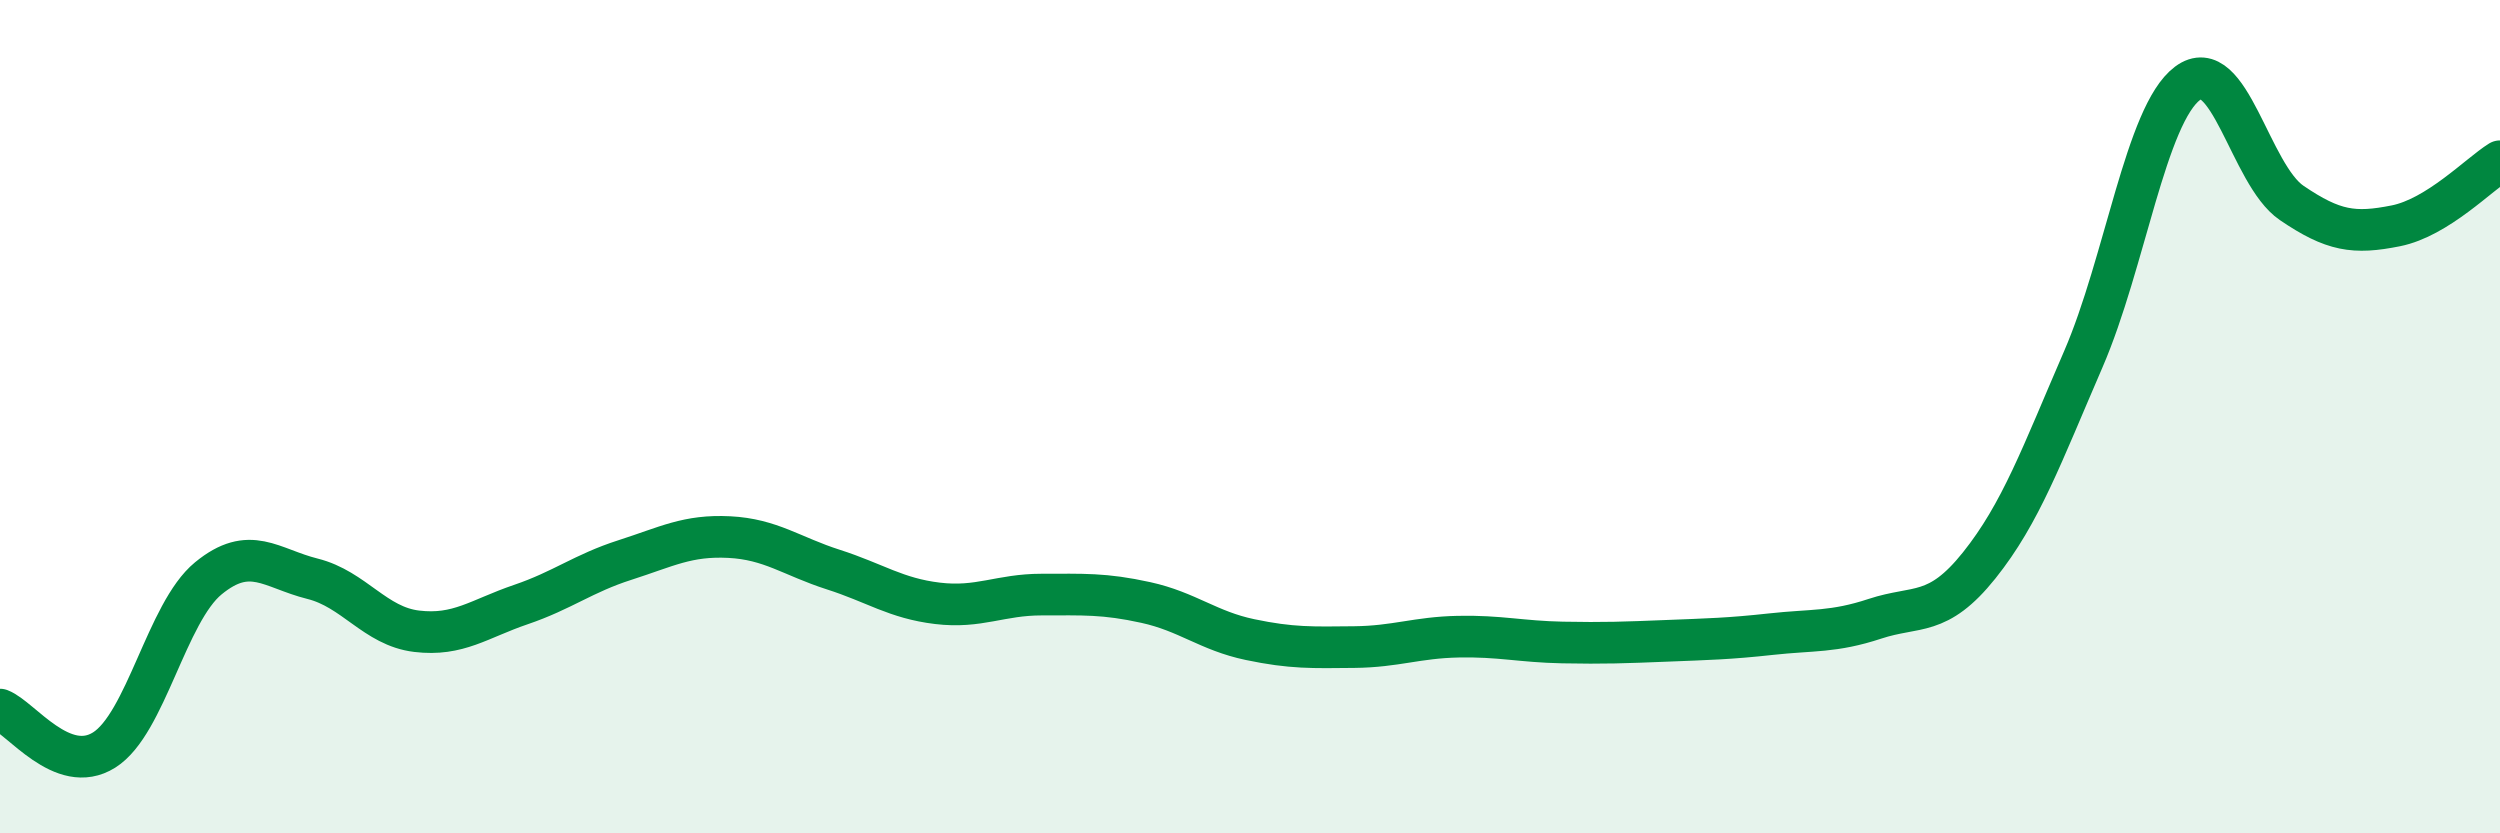
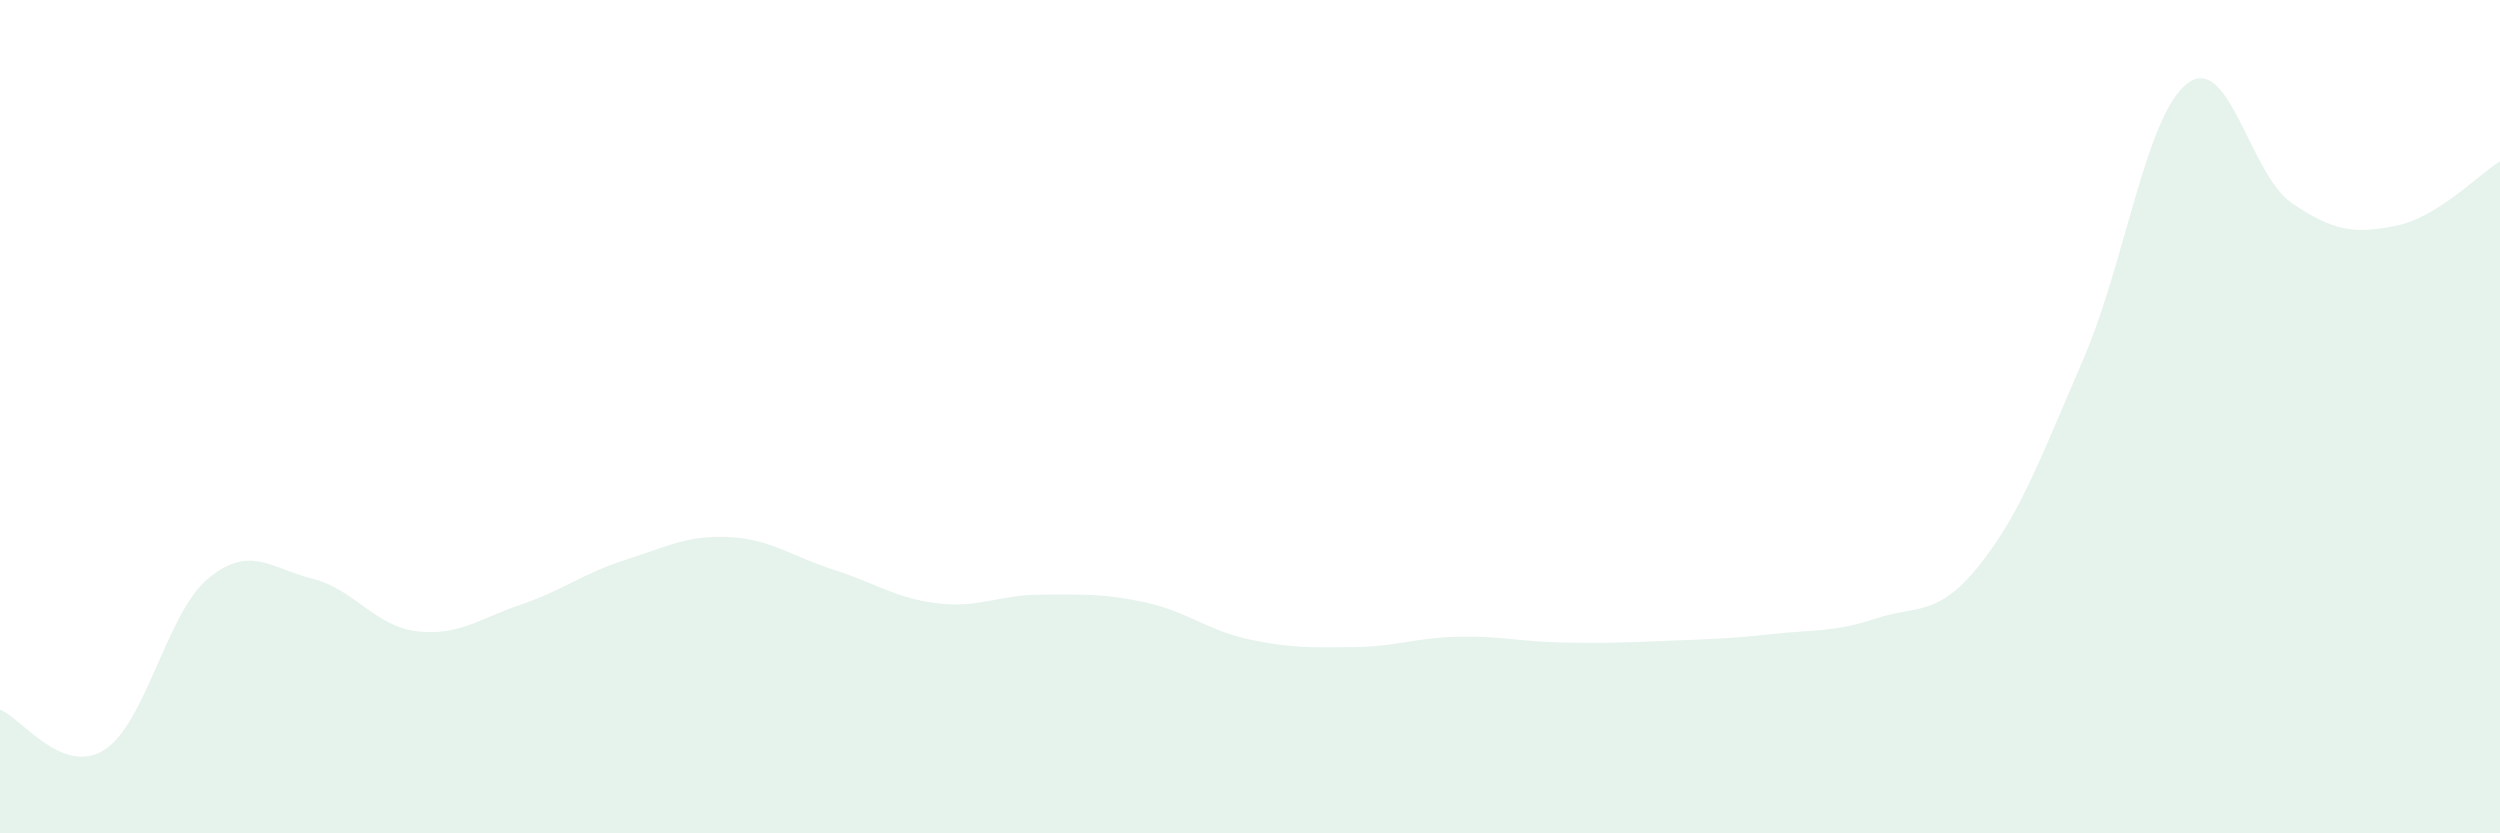
<svg xmlns="http://www.w3.org/2000/svg" width="60" height="20" viewBox="0 0 60 20">
  <path d="M 0,17.03 C 0.5,17.22 1.5,18.63 2.5,18 C 3.5,17.37 4,14.7 5,13.88 C 6,13.06 6.5,13.64 7.5,13.89 C 8.5,14.14 9,15.03 10,15.15 C 11,15.27 11.5,14.85 12.5,14.51 C 13.5,14.17 14,13.76 15,13.44 C 16,13.12 16.5,12.84 17.5,12.89 C 18.5,12.94 19,13.35 20,13.67 C 21,13.99 21.5,14.36 22.5,14.48 C 23.5,14.6 24,14.27 25,14.27 C 26,14.27 26.5,14.24 27.5,14.46 C 28.5,14.68 29,15.14 30,15.35 C 31,15.56 31.5,15.54 32.5,15.53 C 33.5,15.52 34,15.3 35,15.28 C 36,15.26 36.5,15.4 37.5,15.42 C 38.5,15.44 39,15.42 40,15.38 C 41,15.34 41.5,15.33 42.5,15.22 C 43.5,15.11 44,15.18 45,14.85 C 46,14.52 46.5,14.82 47.5,13.57 C 48.5,12.32 49,10.93 50,8.62 C 51,6.31 51.5,2.75 52.5,2 C 53.5,1.25 54,4.19 55,4.87 C 56,5.55 56.5,5.62 57.5,5.42 C 58.5,5.22 59.5,4.18 60,3.87L60 20L0 20Z" fill="#008740" opacity="0.1" stroke-linecap="round" stroke-linejoin="round" />
-   <path d="M 0,17.03 C 0.5,17.22 1.5,18.63 2.5,18 C 3.5,17.37 4,14.7 5,13.88 C 6,13.06 6.5,13.64 7.5,13.89 C 8.5,14.14 9,15.03 10,15.15 C 11,15.27 11.5,14.85 12.5,14.51 C 13.5,14.17 14,13.76 15,13.44 C 16,13.12 16.5,12.84 17.5,12.89 C 18.5,12.94 19,13.35 20,13.67 C 21,13.99 21.5,14.36 22.5,14.48 C 23.5,14.6 24,14.27 25,14.27 C 26,14.27 26.5,14.24 27.5,14.46 C 28.5,14.68 29,15.14 30,15.35 C 31,15.56 31.5,15.54 32.5,15.53 C 33.5,15.52 34,15.3 35,15.28 C 36,15.26 36.5,15.4 37.5,15.42 C 38.5,15.44 39,15.42 40,15.38 C 41,15.34 41.5,15.33 42.5,15.22 C 43.5,15.11 44,15.18 45,14.85 C 46,14.52 46.5,14.82 47.5,13.57 C 48.5,12.32 49,10.93 50,8.62 C 51,6.31 51.5,2.75 52.5,2 C 53.5,1.25 54,4.19 55,4.87 C 56,5.55 56.5,5.62 57.5,5.42 C 58.5,5.22 59.5,4.18 60,3.87" stroke="#008740" stroke-width="1" fill="none" stroke-linecap="round" stroke-linejoin="round" />
</svg>